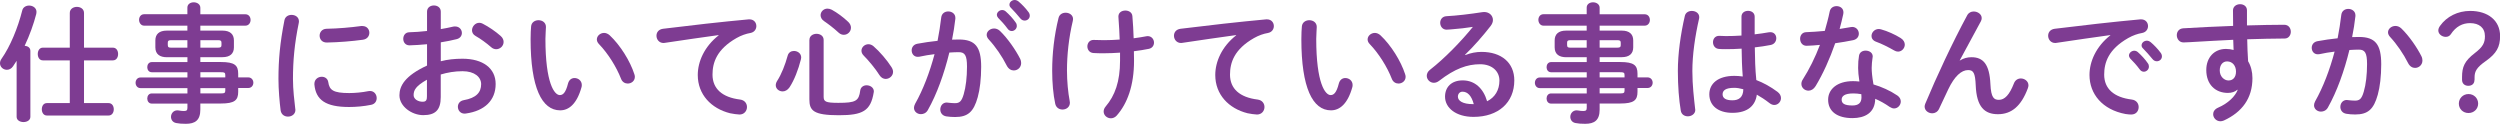
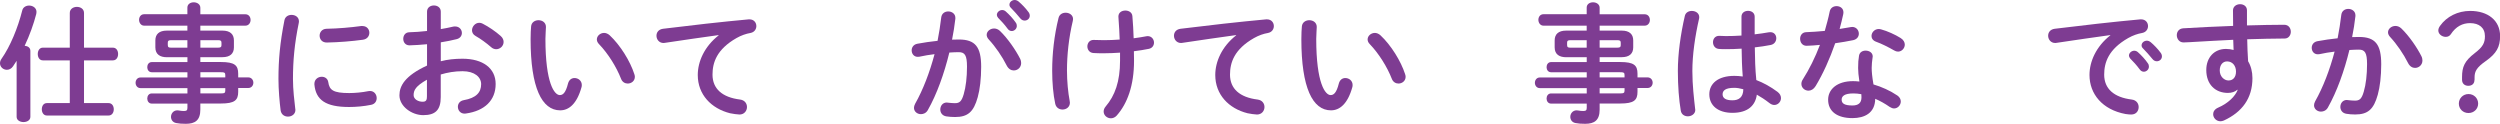
<svg xmlns="http://www.w3.org/2000/svg" version="1.1" x="0px" y="0px" width="530.87px" height="26.32px" viewBox="0 0 530.87 26.32" style="overflow:visible;enable-background:new 0 0 530.87 26.32;" xml:space="preserve">
  <style type="text/css">
	.st0{fill:#7E3C92;}
</style>
  <defs>
</defs>
  <g>
    <g>
      <path class="st0" d="M3.54,12.9c-0.27,0.41-0.51,0.81-0.78,1.19c-0.35,0.51-0.84,0.73-1.3,0.73C0.7,14.82,0,14.23,0,13.44    c0-0.3,0.08-0.62,0.32-0.95c1.86-2.64,3.48-6.59,4.4-10.26c0.16-0.7,0.81-1.05,1.46-1.05c0.78,0,1.57,0.49,1.57,1.35    c0,0.13-0.03,0.27-0.05,0.43C7.15,5.1,6.29,7.5,5.24,9.72c0.65,0.05,1.21,0.4,1.21,1.08v14.01c0,0.73-0.73,1.11-1.46,1.11    c-0.73,0-1.46-0.38-1.46-1.11V12.9z M23.97,10.12c0.76,0,1.11,0.67,1.11,1.35s-0.35,1.35-1.11,1.35h-6.13v9.07h5.21    c0.76,0,1.11,0.65,1.11,1.32c0,0.65-0.35,1.32-1.11,1.32H9.96c-0.73,0-1.08-0.67-1.08-1.32c0-0.68,0.35-1.32,1.08-1.32h4.86v-9.07    H9.1c-0.73,0-1.08-0.67-1.08-1.35s0.35-1.35,1.08-1.35h5.72V2.75c0-0.86,0.76-1.29,1.51-1.29s1.51,0.43,1.51,1.29v7.37H23.97z" />
      <path class="st0" d="M35.42,12.15c-1.38,0-2.43-0.57-2.43-2.08V8.58c0-1.32,0.81-2.08,2.43-2.08h4.37V5.45h-9.18    c-0.7,0-1.08-0.65-1.08-1.24c0-0.57,0.35-1.19,1.08-1.19h9.18v-1.4c0-0.76,0.67-1.13,1.35-1.13c0.7,0,1.4,0.41,1.4,1.16v1.38h9.56    c0.73,0,1.11,0.59,1.11,1.21c0,0.59-0.38,1.21-1.11,1.21h-9.56v1.05h4.7c1.62,0,2.43,0.76,2.43,2.08v1.48    c0,1.32-0.81,2.08-2.43,2.08h-4.7v1.03h4.37c2.92,0,3.67,0.7,3.67,2.48v0.78h2.11c0.73,0,1.11,0.57,1.11,1.13    c0,0.57-0.38,1.13-1.11,1.13h-2.11v0.81c0,1.78-0.76,2.48-3.67,2.48h-4.37v1.29c0,2.29-1.13,3.02-3.08,3.02    c-0.86,0-1.48-0.05-2.02-0.16c-0.78-0.13-1.13-0.73-1.13-1.32c0-0.67,0.49-1.38,1.35-1.38c0.08,0,0.19,0,0.3,0.03    c0.43,0.08,0.73,0.11,1.11,0.11c0.59,0,0.73-0.19,0.73-0.7V22h-7.56c-0.65,0-0.97-0.54-0.97-1.08c0-0.54,0.32-1.08,0.97-1.08h7.56    v-1.13h-9.96c-0.7,0-1.05-0.59-1.05-1.13c0-0.54,0.35-1.13,1.05-1.13h9.96v-1.11h-7.56c-0.65,0-0.97-0.54-0.97-1.08    s0.32-1.08,0.97-1.08h7.56v-1.03H35.42z M39.79,10.12V8.53h-3.46c-0.57,0-0.7,0.16-0.7,0.54v0.51c0,0.49,0.27,0.54,0.7,0.54H39.79    z M42.55,10.12h3.78c0.57,0,0.7-0.16,0.7-0.54V9.07c0-0.38-0.14-0.54-0.7-0.54h-3.78V10.12z M42.55,16.44h5.29v-0.49    c0-0.54-0.16-0.62-1.13-0.62h-4.16V16.44z M42.55,18.71v1.13h4.16c0.97,0,1.13-0.08,1.13-0.62v-0.51H42.55z" />
      <path class="st0" d="M61.91,3.16c0.78,0,1.57,0.46,1.57,1.38c0,0.08,0,0.19-0.03,0.3c-0.92,4.43-1.24,8.1-1.24,11.93    c0,2.24,0.3,4.75,0.49,6.34c0,0.08,0.03,0.16,0.03,0.22c0,0.92-0.78,1.43-1.57,1.43c-0.73,0-1.43-0.41-1.57-1.32    c-0.22-1.73-0.46-4.4-0.46-6.67c0-4.02,0.32-7.67,1.27-12.47C60.56,3.51,61.24,3.16,61.91,3.16z M74.16,19.76    c1.21,0,2.7-0.13,4.08-0.41c0.11-0.03,0.22-0.03,0.32-0.03c0.92,0,1.43,0.76,1.43,1.51c0,0.62-0.35,1.27-1.19,1.43    c-1.59,0.32-3.19,0.46-4.67,0.46c-4.99,0-7.07-1.51-7.37-4.78v-0.13c0-0.97,0.78-1.51,1.57-1.51c0.65,0,1.27,0.38,1.38,1.16    C69.95,19.14,70.79,19.76,74.16,19.76z M76.97,5.53c0.94,0,1.46,0.7,1.46,1.43c0,0.67-0.43,1.35-1.38,1.48    c-2.38,0.32-5.05,0.54-7.61,0.59c-1.05,0.03-1.57-0.7-1.57-1.46c0-0.7,0.49-1.43,1.46-1.46c2.51-0.05,5.07-0.27,7.42-0.59H76.97z" />
      <path class="st0" d="M93.58,13.01c1.46-0.38,2.97-0.54,4.62-0.54c4.32,0,7.05,2,7.05,5.37c0,3.48-2.35,5.7-6.29,6.26    c-0.11,0.03-0.19,0.03-0.3,0.03c-0.92,0-1.43-0.73-1.43-1.46c0-0.62,0.38-1.24,1.24-1.4c2.65-0.46,3.7-1.65,3.7-3.4    c0-1.49-1.38-2.75-3.94-2.75c-1.67,0-3.21,0.27-4.64,0.7v4.8c0,2.81-1.21,3.83-3.72,3.83c-2.43,0-5.05-1.86-5.05-4.21    c0-1.97,1.13-4.13,5.86-6.32V9.39c-1.35,0.13-2.65,0.21-3.73,0.24c-0.86,0-1.32-0.67-1.32-1.38c0-0.7,0.43-1.4,1.32-1.4    c1.08-0.03,2.38-0.11,3.73-0.27v-4.1c0-0.89,0.73-1.32,1.46-1.32c0.73,0,1.46,0.43,1.46,1.32v3.7c0.92-0.16,1.81-0.32,2.56-0.51    c0.16-0.05,0.32-0.05,0.49-0.05c0.89,0,1.43,0.67,1.43,1.38c0,0.57-0.35,1.13-1.13,1.32c-1,0.24-2.13,0.49-3.35,0.67V13.01z     M90.66,16.93c-2.35,1.32-2.83,2.21-2.83,3.27c0,0.86,0.97,1.43,1.97,1.4c0.78,0,0.86-0.51,0.86-1.19V16.93z M106.32,7.64    c0.46,0.41,0.62,0.86,0.62,1.27c0,0.84-0.73,1.54-1.57,1.54c-0.35,0-0.76-0.13-1.11-0.46c-0.92-0.81-2.24-1.78-3.27-2.35    c-0.54-0.3-0.76-0.76-0.76-1.21c0-0.78,0.67-1.59,1.54-1.59c0.24,0,0.49,0.05,0.73,0.19C103.76,5.67,105.27,6.7,106.32,7.64z" />
      <path class="st0" d="M114.34,4.29c0.81,0,1.59,0.49,1.59,1.43c0,0.38-0.11,1.7-0.11,2.54c0,9.45,1.92,11.93,3.05,11.93    c0.65,0,1.24-0.43,1.75-2.46c0.22-0.81,0.78-1.16,1.38-1.16c0.78,0,1.54,0.57,1.54,1.46c0,0.16,0,0.3-0.05,0.46    c-1,3.62-2.73,4.94-4.53,4.94c-3.91,0-6.29-4.83-6.29-15.09c0-1.24,0.05-2.05,0.11-2.75C112.86,4.72,113.62,4.29,114.34,4.29z     M134.7,15.74c0.08,0.22,0.11,0.41,0.11,0.57c0,0.89-0.75,1.43-1.51,1.43c-0.57,0-1.16-0.3-1.43-1.03    c-0.97-2.48-2.73-5.32-4.67-7.34c-0.32-0.32-0.46-0.67-0.46-1c0-0.76,0.73-1.38,1.54-1.38c0.38,0,0.81,0.16,1.19,0.51    C131.73,9.61,133.81,12.98,134.7,15.74z" />
      <path class="st0" d="M152.6,7.45c-3.24,0.43-7.53,1.08-11.42,1.65c-0.11,0.03-0.19,0.03-0.27,0.03c-0.97,0-1.51-0.78-1.51-1.54    c0-0.7,0.43-1.35,1.4-1.48c5.62-0.7,12.58-1.49,18.19-2h0.16c0.95,0,1.46,0.7,1.46,1.43c0,0.65-0.41,1.3-1.24,1.46    c-0.94,0.16-1.97,0.51-2.97,1.08c-4.21,2.4-5.1,5.21-5.1,7.77c0,3,2.08,4.83,5.86,5.29c1,0.13,1.46,0.86,1.46,1.59    c0,0.81-0.59,1.59-1.59,1.59c-0.4,0-1.51-0.16-2-0.27c-4-1-6.86-3.97-6.86-8.12c0-2.83,1.38-6.02,4.43-8.42V7.45z" />
-       <path class="st0" d="M168.59,10.82c0.76,0,1.54,0.51,1.54,1.38c0,0.11-0.03,0.24-0.05,0.38c-0.57,2.24-1.43,4.45-2.43,5.97    c-0.41,0.59-0.95,0.86-1.46,0.86c-0.76,0-1.46-0.54-1.46-1.32c0-0.3,0.11-0.62,0.32-0.95c0.89-1.38,1.67-3.35,2.21-5.32    C167.45,11.12,168.02,10.82,168.59,10.82z M171.88,8.48c0-0.86,0.76-1.3,1.51-1.3s1.51,0.43,1.51,1.3v12.04    c0,1.05,0.38,1.32,3.13,1.32c3.7,0,4.35-0.4,4.64-2.62c0.11-0.76,0.73-1.11,1.35-1.11c0.76,0,1.54,0.49,1.54,1.29    c0,0.08,0,0.16-0.03,0.24c-0.65,3.91-2.32,4.83-7.4,4.83c-5.43,0-6.26-1-6.26-3.37V8.48z M180.11,4.64    c0.43,0.41,0.59,0.84,0.59,1.24c0,0.84-0.7,1.51-1.51,1.51c-0.35,0-0.73-0.11-1.08-0.43c-1.03-0.95-2.11-1.78-3.1-2.46    c-0.54-0.35-0.76-0.84-0.76-1.27c0-0.73,0.62-1.4,1.46-1.4c0.3,0,0.59,0.08,0.92,0.24C177.79,2.7,179.09,3.67,180.11,4.64z     M189.32,14.28c0.22,0.35,0.32,0.68,0.32,0.97c0,0.86-0.76,1.51-1.57,1.51c-0.46,0-0.95-0.24-1.3-0.78    c-0.86-1.38-2.35-3.16-3.35-4.16c-0.35-0.35-0.49-0.7-0.49-1.05c0-0.76,0.7-1.38,1.48-1.38c0.35,0,0.73,0.13,1.08,0.43    C186.78,10.93,188.37,12.77,189.32,14.28z" />
      <path class="st0" d="M197.02,23.38c-0.35,0.62-0.92,0.86-1.46,0.86c-0.78,0-1.48-0.54-1.48-1.35c0-0.24,0.08-0.54,0.24-0.84    c1.7-3,3.1-6.69,4.13-10.55c-1.11,0.13-2.19,0.32-3.21,0.54c-0.11,0.03-0.24,0.03-0.35,0.03c-0.84,0-1.3-0.67-1.3-1.38    c0-0.62,0.38-1.24,1.21-1.4c1.38-0.27,2.86-0.46,4.29-0.62c0.32-1.65,0.59-3.32,0.78-4.97c0.11-0.86,0.78-1.27,1.49-1.27    c0.76,0,1.51,0.49,1.51,1.35v0.19c-0.16,1.46-0.41,2.97-0.7,4.45c0.54-0.03,1.03-0.03,1.46-0.03c3.46,0,4.72,1.57,4.72,5.8    c0,2.54-0.27,4.8-0.73,6.45c-0.86,3.1-2.08,4.21-4.8,4.21c-0.65,0-1.32-0.05-1.83-0.13c-0.92-0.13-1.32-0.81-1.32-1.46    c0-0.76,0.49-1.49,1.38-1.49c0.05,0,0.13,0.03,0.22,0.03c0.51,0.05,0.92,0.11,1.48,0.11c0.95,0,1.43-0.3,1.89-1.89    c0.46-1.54,0.7-3.64,0.7-5.86c0-2.43-0.46-3.08-1.75-3.08c-0.59,0-1.27,0.03-2,0.08C200.5,15.63,198.94,20,197.02,23.38z     M216.62,12.47c0.16,0.32,0.22,0.65,0.22,0.92c0,0.95-0.76,1.57-1.57,1.57c-0.54,0-1.11-0.3-1.49-1.03    c-0.97-1.94-2.4-4.02-3.83-5.56c-0.3-0.32-0.43-0.68-0.43-0.97c0-0.76,0.76-1.35,1.57-1.35c0.43,0,0.86,0.16,1.24,0.51    C214.02,8.18,215.7,10.66,216.62,12.47z M211.68,3.16c0-0.54,0.54-1.03,1.13-1.03c0.24,0,0.51,0.08,0.76,0.3    c0.73,0.65,1.54,1.51,2.11,2.35c0.19,0.24,0.24,0.49,0.24,0.73c0,0.59-0.51,1.08-1.08,1.08c-0.32,0-0.65-0.16-0.89-0.51    c-0.65-0.89-1.38-1.67-2-2.29C211.76,3.56,211.68,3.35,211.68,3.16z M214.35,1c0-0.54,0.51-1,1.13-1c0.27,0,0.54,0.11,0.81,0.32    c0.7,0.59,1.51,1.43,2.08,2.21c0.22,0.27,0.3,0.54,0.3,0.81c0,0.59-0.51,1.03-1.08,1.03c-0.32,0-0.67-0.13-0.95-0.49    c-0.62-0.78-1.38-1.59-2-2.24C214.43,1.43,214.35,1.21,214.35,1z" />
      <path class="st0" d="M226.29,2.7c0.78,0,1.57,0.49,1.57,1.35c0,0.11-0.03,0.24-0.05,0.38c-0.86,3.59-1.24,7.26-1.24,10.55    c0,2.32,0.24,4.7,0.57,6.42c0.03,0.13,0.05,0.27,0.05,0.4c0,0.95-0.78,1.46-1.57,1.46c-0.67,0-1.35-0.38-1.54-1.21    c-0.43-1.97-0.65-4.48-0.65-7.04c0-3.54,0.41-7.42,1.35-11.2C224.96,3.05,225.61,2.7,226.29,2.7z M237.84,11.18    c-1.16,0.08-2.29,0.13-3.32,0.13c-1,0-1.62,0-2.32-0.05c-0.86-0.05-1.3-0.73-1.3-1.4c0-0.7,0.46-1.38,1.3-1.38    c0.76,0,1.48,0.05,2.24,0.05c1.08,0,2.21-0.05,3.32-0.13c-0.05-1.62-0.11-2.46-0.22-4.08c0-0.16-0.05-0.59-0.05-0.81    c0-0.86,0.73-1.27,1.48-1.27c0.7,0,1.43,0.38,1.49,1.19c0.13,1.51,0.22,3.08,0.27,4.7c0.97-0.13,1.89-0.27,2.7-0.43    c0.11-0.03,0.19-0.03,0.27-0.03c0.86,0,1.35,0.7,1.35,1.38c0,0.59-0.35,1.16-1.08,1.32c-0.97,0.19-2.05,0.38-3.19,0.51    c0.03,0.67,0.03,1.35,0.03,2.02c0,5.21-1.4,9.07-3.67,11.63c-0.35,0.4-0.81,0.59-1.24,0.59c-0.81,0-1.54-0.62-1.54-1.43    c0-0.35,0.11-0.7,0.43-1.08c1.97-2.32,3.05-5.29,3.05-9.72V11.18z" />
      <path class="st0" d="M262.49,7.45c-3.24,0.43-7.53,1.08-11.42,1.65c-0.11,0.03-0.19,0.03-0.27,0.03c-0.97,0-1.51-0.78-1.51-1.54    c0-0.7,0.43-1.35,1.4-1.48c5.62-0.7,12.58-1.49,18.19-2h0.16c0.95,0,1.46,0.7,1.46,1.43c0,0.65-0.41,1.3-1.24,1.46    c-0.94,0.16-1.97,0.51-2.97,1.08c-4.21,2.4-5.1,5.21-5.1,7.77c0,3,2.08,4.83,5.86,5.29c1,0.13,1.46,0.86,1.46,1.59    c0,0.81-0.59,1.59-1.59,1.59c-0.4,0-1.51-0.16-2-0.27c-4-1-6.86-3.97-6.86-8.12c0-2.83,1.38-6.02,4.43-8.42V7.45z" />
      <path class="st0" d="M278.02,4.29c0.81,0,1.59,0.49,1.59,1.43c0,0.38-0.11,1.7-0.11,2.54c0,9.45,1.92,11.93,3.05,11.93    c0.65,0,1.24-0.43,1.75-2.46c0.22-0.81,0.78-1.16,1.38-1.16c0.78,0,1.54,0.57,1.54,1.46c0,0.16,0,0.3-0.05,0.46    c-1,3.62-2.73,4.94-4.54,4.94c-3.91,0-6.29-4.83-6.29-15.09c0-1.24,0.05-2.05,0.11-2.75C276.54,4.72,277.29,4.29,278.02,4.29z     M298.37,15.74c0.08,0.22,0.11,0.41,0.11,0.57c0,0.89-0.76,1.43-1.51,1.43c-0.57,0-1.16-0.3-1.43-1.03    c-0.97-2.48-2.73-5.32-4.67-7.34c-0.32-0.32-0.46-0.67-0.46-1c0-0.76,0.73-1.38,1.54-1.38c0.38,0,0.81,0.16,1.19,0.51    C295.4,9.61,297.48,12.98,298.37,15.74z" />
-       <path class="st0" d="M311.17,11.69c1.13-0.46,2.35-0.67,3.43-0.67c4.21,0,6.96,2.29,6.96,6.05c0,4.72-3.4,7.75-8.66,7.75    c-3.7,0-6.05-1.89-6.05-4.29c0-2.03,1.35-3.46,3.75-3.46c2.59,0,4.4,1.73,5.18,4.43c1.67-0.81,2.62-2.38,2.62-4.4    c0-1.92-1.51-3.46-4.1-3.46c-2.73,0-5.37,0.94-8.69,3.51c-0.38,0.3-0.78,0.43-1.13,0.43c-0.84,0-1.51-0.7-1.51-1.48    c0-0.43,0.19-0.89,0.67-1.27c3.13-2.43,6.61-6.02,9.12-9.12c-1.32,0.22-3.08,0.41-4.43,0.51c-0.11,0-0.81,0.08-1.16,0.08    c-0.86,0-1.35-0.73-1.35-1.46c0-0.67,0.43-1.35,1.32-1.4c2.19-0.11,5.05-0.46,7.64-0.86c0.14-0.03,0.24-0.03,0.38-0.03    c1.11,0,1.86,0.78,1.86,1.7c0,0.41-0.16,0.84-0.49,1.27c-1.59,2.05-3.64,4.4-5.43,6.1L311.17,11.69z M312.95,22.11    c-0.46-1.73-1.27-2.64-2.4-2.64c-0.57,0-0.97,0.46-0.97,1.05c0,0.89,1.03,1.59,3.16,1.59H312.95z" />
      <path class="st0" d="M332.56,12.15c-1.38,0-2.43-0.57-2.43-2.08V8.58c0-1.32,0.81-2.08,2.43-2.08h4.37V5.45h-9.18    c-0.7,0-1.08-0.65-1.08-1.24c0-0.57,0.35-1.19,1.08-1.19h9.18v-1.4c0-0.76,0.67-1.13,1.35-1.13c0.7,0,1.4,0.41,1.4,1.16v1.38h9.56    c0.73,0,1.11,0.59,1.11,1.21c0,0.59-0.38,1.21-1.11,1.21h-9.56v1.05h4.7c1.62,0,2.43,0.76,2.43,2.08v1.48    c0,1.32-0.81,2.08-2.43,2.08h-4.7v1.03h4.37c2.92,0,3.67,0.7,3.67,2.48v0.78h2.11c0.73,0,1.11,0.57,1.11,1.13    c0,0.57-0.38,1.13-1.11,1.13h-2.11v0.81c0,1.78-0.76,2.48-3.67,2.48h-4.37v1.29c0,2.29-1.13,3.02-3.08,3.02    c-0.86,0-1.48-0.05-2.02-0.16c-0.78-0.13-1.13-0.73-1.13-1.32c0-0.67,0.49-1.38,1.35-1.38c0.08,0,0.19,0,0.3,0.03    c0.43,0.08,0.73,0.11,1.11,0.11c0.59,0,0.73-0.19,0.73-0.7V22h-7.56c-0.65,0-0.97-0.54-0.97-1.08c0-0.54,0.32-1.08,0.97-1.08h7.56    v-1.13h-9.96c-0.7,0-1.05-0.59-1.05-1.13c0-0.54,0.35-1.13,1.05-1.13h9.96v-1.11h-7.56c-0.65,0-0.97-0.54-0.97-1.08    s0.32-1.08,0.97-1.08h7.56v-1.03H332.56z M336.93,10.12V8.53h-3.46c-0.57,0-0.7,0.16-0.7,0.54v0.51c0,0.49,0.27,0.54,0.7,0.54    H336.93z M339.68,10.12h3.78c0.57,0,0.7-0.16,0.7-0.54V9.07c0-0.38-0.13-0.54-0.7-0.54h-3.78V10.12z M339.68,16.44h5.29v-0.49    c0-0.54-0.16-0.62-1.13-0.62h-4.16V16.44z M339.68,18.71v1.13h4.16c0.97,0,1.13-0.08,1.13-0.62v-0.51H339.68z" />
      <path class="st0" d="M359.26,2.32c0.78,0,1.57,0.46,1.57,1.32c0,0.08,0,0.19-0.03,0.3c-0.86,3.75-1.43,7.69-1.43,11.15    c0,3,0.35,5.86,0.59,8.02c0,0.08,0.03,0.16,0.03,0.24c0,0.84-0.81,1.35-1.57,1.35c-0.7,0-1.38-0.38-1.51-1.21    c-0.38-2.24-0.62-5.18-0.62-8.42c0-3.62,0.57-7.75,1.48-11.69C357.94,2.65,358.59,2.32,359.26,2.32z M372.6,7.29    c1.05-0.11,2.05-0.27,2.97-0.43c0.13-0.03,0.24-0.03,0.35-0.03c0.84,0,1.27,0.62,1.27,1.29c0,0.62-0.38,1.27-1.19,1.43    c-1.05,0.21-2.21,0.38-3.37,0.51c0.03,2.32,0.08,4.64,0.32,6.94c1.49,0.57,3.02,1.4,4.51,2.51c0.51,0.38,0.73,0.86,0.73,1.32    c0,0.76-0.62,1.46-1.43,1.46c-0.32,0-0.67-0.13-1.03-0.41c-0.89-0.7-1.81-1.3-2.67-1.78c-0.3,2.24-1.84,3.86-5.18,3.86    c-3.02,0-4.91-1.51-4.91-3.94c0-2.24,1.81-3.91,5.32-3.91c0.57,0,1.16,0.05,1.78,0.13c-0.16-1.97-0.22-3.94-0.24-5.91    c-1.16,0.08-2.29,0.11-3.35,0.11c-0.54,0-1.03,0-1.49-0.05c-0.84-0.08-1.24-0.76-1.24-1.43c0-0.68,0.43-1.35,1.3-1.35    c0.49,0,0.94,0.05,1.43,0.05c1.05,0,2.16-0.03,3.32-0.11V3.54c0-0.84,0.7-1.24,1.4-1.24c0.7,0,1.4,0.4,1.4,1.24V7.29z     M370.19,18.95c-0.7-0.19-1.35-0.3-1.92-0.3c-1.89,0-2.48,0.59-2.48,1.38c0,0.84,0.73,1.27,2.08,1.27    C369.25,21.3,370.17,20.65,370.19,18.95z" />
      <path class="st0" d="M388.53,2.46c0.16-0.81,0.81-1.16,1.46-1.16c0.76,0,1.46,0.46,1.46,1.32c0,0.11,0,0.24-0.03,0.35    c-0.22,1.03-0.49,2.11-0.78,3.18c0.81-0.13,1.62-0.27,2.38-0.4c0.11-0.03,0.22-0.03,0.3-0.03c0.86,0,1.4,0.7,1.4,1.43    c0,0.59-0.35,1.19-1.21,1.38c-1.16,0.24-2.48,0.46-3.81,0.65c-1.13,3.27-2.59,6.51-4.16,9.1c-0.41,0.67-0.97,0.97-1.51,0.97    c-0.81,0-1.51-0.62-1.51-1.43c0-0.3,0.08-0.62,0.3-0.95c1.38-2.16,2.62-4.67,3.64-7.34c-1,0.11-1.97,0.16-2.81,0.19    c-0.92,0.03-1.4-0.73-1.4-1.49c0-0.7,0.43-1.38,1.3-1.4c1.21-0.05,2.56-0.13,3.94-0.27C387.88,5.18,388.26,3.81,388.53,2.46z     M393.36,25.08c-3.21,0-5.16-1.4-5.16-3.91c0-2.16,1.84-3.94,5.29-3.94c0.43,0,0.86,0.03,1.35,0.08    c-0.19-1.24-0.27-2.16-0.27-2.86c0-1.16,0.05-1.75,0.19-2.62c0.13-0.76,0.76-1.08,1.4-1.08c0.76,0,1.51,0.43,1.51,1.24    c0,0.08-0.03,0.14-0.03,0.22c-0.11,0.78-0.19,1.46-0.19,2.21c0,0.75,0.08,1.81,0.38,3.51c1.73,0.51,3.51,1.3,5.07,2.35    c0.51,0.35,0.73,0.81,0.73,1.27c0,0.76-0.62,1.48-1.43,1.48c-0.27,0-0.59-0.11-0.92-0.32c-1-0.7-2.05-1.29-3.08-1.73    C398.16,24,395.95,25.08,393.36,25.08z M395.28,20.68c0-0.24,0-0.46-0.03-0.68c-0.59-0.11-1.16-0.16-1.7-0.16    c-1.89,0-2.48,0.59-2.48,1.32c0,0.78,0.54,1.24,2.29,1.24C394.6,22.4,395.28,21.87,395.28,20.68z M403.59,8.07    c0.62,0.38,0.89,0.92,0.89,1.4c0,0.78-0.65,1.49-1.43,1.49c-0.27,0-0.54-0.08-0.81-0.24c-1.27-0.73-2.67-1.43-3.86-1.86    c-0.67-0.24-0.97-0.73-0.97-1.21c0-0.73,0.62-1.49,1.54-1.49c0.16,0,0.32,0.03,0.51,0.08C400.76,6.59,402.43,7.34,403.59,8.07z" />
-       <path class="st0" d="M416.18,12.85c0.78-0.49,1.59-0.7,2.46-0.7c2.48,0,3.83,1.48,4.02,5.7c0.13,2.94,0.78,3.35,1.81,3.35    c1.21,0,2.24-1.05,3.19-3.51c0.27-0.7,0.86-1.03,1.46-1.03c0.81,0,1.62,0.59,1.62,1.46c0,0.19-0.05,0.4-0.14,0.65    c-1.4,3.73-3.43,5.48-6.34,5.48c-2.81,0-4.54-1.51-4.72-6.13c-0.11-2.67-0.51-3.24-1.62-3.24c-1.43,0-2.89,1.32-4.21,4.08    c-0.59,1.24-1.38,2.89-1.97,4.18c-0.3,0.62-0.86,0.92-1.43,0.92c-0.81,0-1.62-0.57-1.62-1.43c0-0.19,0.05-0.38,0.13-0.59    c2.38-5.72,5.8-13.04,8.91-18.79c0.3-0.57,0.84-0.81,1.38-0.81c0.86,0,1.7,0.59,1.7,1.4c0,0.22-0.05,0.43-0.16,0.65l-4.51,8.34    L416.18,12.85z" />
      <path class="st0" d="M448.12,7.45c-3.24,0.43-7.53,1.08-11.42,1.65c-0.11,0.03-0.19,0.03-0.27,0.03c-0.97,0-1.51-0.78-1.51-1.54    c0-0.7,0.43-1.35,1.4-1.48c5.61-0.7,12.58-1.49,18.19-2h0.16c0.95,0,1.46,0.7,1.46,1.43c0,0.65-0.41,1.3-1.24,1.46    c-0.94,0.16-1.97,0.51-2.97,1.08c-4.21,2.4-5.1,5.21-5.1,7.77c0,3,2.08,4.83,5.86,5.29c1,0.13,1.46,0.86,1.46,1.59    c0,0.81-0.51,1.59-1.59,1.59c-0.19,0-0.76-0.03-1.21-0.11c-4.91-0.92-7.64-4.26-7.64-8.29c0-2.83,1.38-6.02,4.43-8.42V7.45z     M452.08,11.8c0-0.54,0.54-1.03,1.13-1.03c0.24,0,0.51,0.08,0.76,0.3c0.73,0.65,1.54,1.51,2.11,2.35    c0.19,0.24,0.24,0.49,0.24,0.73c0,0.59-0.51,1.08-1.08,1.08c-0.32,0-0.65-0.16-0.89-0.51c-0.65-0.89-1.38-1.67-2-2.29    C452.17,12.2,452.08,11.99,452.08,11.8z M454.76,9.64c0-0.54,0.51-1,1.13-1c0.27,0,0.54,0.11,0.81,0.32    c0.7,0.59,1.51,1.43,2.08,2.21c0.22,0.27,0.3,0.54,0.3,0.81c0,0.59-0.51,1.03-1.08,1.03c-0.32,0-0.67-0.13-0.94-0.49    c-0.62-0.78-1.38-1.59-2-2.24C454.84,10.07,454.76,9.85,454.76,9.64z" />
      <path class="st0" d="M475.09,19.06c-0.49,0.43-1.19,0.67-2,0.67c-2.65,0-4.59-1.78-4.59-4.86c0-2.64,1.67-4.48,4.18-4.48    c0.57,0,1.11,0.08,1.62,0.22l-0.08-2.16c-1.97,0.11-6.53,0.32-9.34,0.51c-0.3,0.03-0.92,0.05-1.21,0.05    c-0.92,0-1.43-0.78-1.43-1.54c0-0.7,0.43-1.4,1.38-1.46c3.19-0.19,6.88-0.38,10.58-0.51c-0.03-0.97-0.03-2.08-0.03-3.29    c0-0.86,0.76-1.32,1.51-1.32c0.73,0,1.46,0.43,1.46,1.3V5.4c2.81-0.08,5.51-0.14,7.91-0.14c0.94,0,1.4,0.73,1.4,1.49    c0,0.7-0.46,1.43-1.3,1.43c-2.4,0-5.16,0.08-7.96,0.16c0.03,1.57,0.08,3.1,0.19,4.67c0.59,0.97,0.92,2.21,0.92,3.59    c0,4.26-2.19,7.21-6.07,8.99c-0.27,0.11-0.51,0.16-0.73,0.16c-0.89,0-1.54-0.73-1.54-1.51c0-0.51,0.3-1.05,1.05-1.38    c2.19-0.94,3.67-2.48,4.16-3.78L475.09,19.06z M471.36,14.96c0,1.32,0.97,2.13,1.86,2.13c0.92,0,1.59-0.65,1.59-1.89    c0-1.21-0.73-2.16-1.89-2.16C472.01,13.04,471.36,13.77,471.36,14.96z" />
      <path class="st0" d="M494.32,22.84c-0.35,0.62-0.92,0.86-1.46,0.86c-0.78,0-1.48-0.54-1.48-1.35c0-0.24,0.08-0.54,0.24-0.84    c1.7-3,3.1-6.69,4.13-10.55c-1.11,0.13-2.19,0.32-3.21,0.54c-0.11,0.03-0.24,0.03-0.35,0.03c-0.84,0-1.3-0.67-1.3-1.38    c0-0.62,0.38-1.24,1.21-1.4c1.38-0.27,2.86-0.46,4.29-0.62c0.32-1.65,0.59-3.32,0.78-4.97c0.11-0.86,0.78-1.27,1.49-1.27    c0.75,0,1.51,0.49,1.51,1.35v0.19c-0.16,1.46-0.4,2.97-0.7,4.45c0.54-0.03,1.03-0.03,1.46-0.03c3.46,0,4.72,1.57,4.72,5.8    c0,2.54-0.27,4.8-0.73,6.45c-0.86,3.1-2.08,4.21-4.8,4.21c-0.65,0-1.32-0.05-1.83-0.14c-0.92-0.13-1.32-0.81-1.32-1.46    c0-0.76,0.49-1.48,1.38-1.48c0.05,0,0.13,0.03,0.22,0.03c0.51,0.05,0.92,0.11,1.48,0.11c0.95,0,1.43-0.3,1.89-1.89    c0.46-1.54,0.7-3.64,0.7-5.86c0-2.43-0.46-3.08-1.75-3.08c-0.59,0-1.27,0.03-2,0.08C497.8,15.09,496.23,19.46,494.32,22.84z     M514.18,11.93c0.16,0.32,0.22,0.65,0.22,0.92c0,0.94-0.76,1.57-1.57,1.57c-0.54,0-1.11-0.3-1.48-1.03    c-0.97-1.94-2.4-4.02-3.83-5.56c-0.3-0.32-0.43-0.67-0.43-0.97c0-0.76,0.76-1.35,1.57-1.35c0.43,0,0.86,0.16,1.24,0.51    C511.59,7.64,513.27,10.12,514.18,11.93z" />
      <path class="st0" d="M525.45,16.95c0,0.84-0.54,1.27-1.32,1.27c-0.78,0-1.32-0.49-1.32-1.27v-0.59c0-2.13,0.51-3.4,2.7-5.08    c1.73-1.32,2.16-2.19,2.16-3.59c0-1.81-1.24-2.78-3.16-2.78c-1.59,0-3,0.7-4.1,2.38c-0.24,0.35-0.62,0.54-1.05,0.54    c-0.84,0-1.59-0.62-1.59-1.35c0-0.32,0.13-0.67,0.38-1c1.4-1.97,3.75-3.16,6.4-3.16c3.75,0,6.34,2.02,6.34,5.34    c0,2.32-0.78,3.7-3.02,5.29c-1.97,1.38-2.4,2.21-2.4,3.48V16.95z M526.23,22c0,1.13-0.89,2-2.05,2c-1.16,0-2.05-0.86-2.05-2    c0-1.13,0.89-2.03,2.05-2.03C525.34,19.97,526.23,20.87,526.23,22z" />
    </g>
  </g>
</svg>